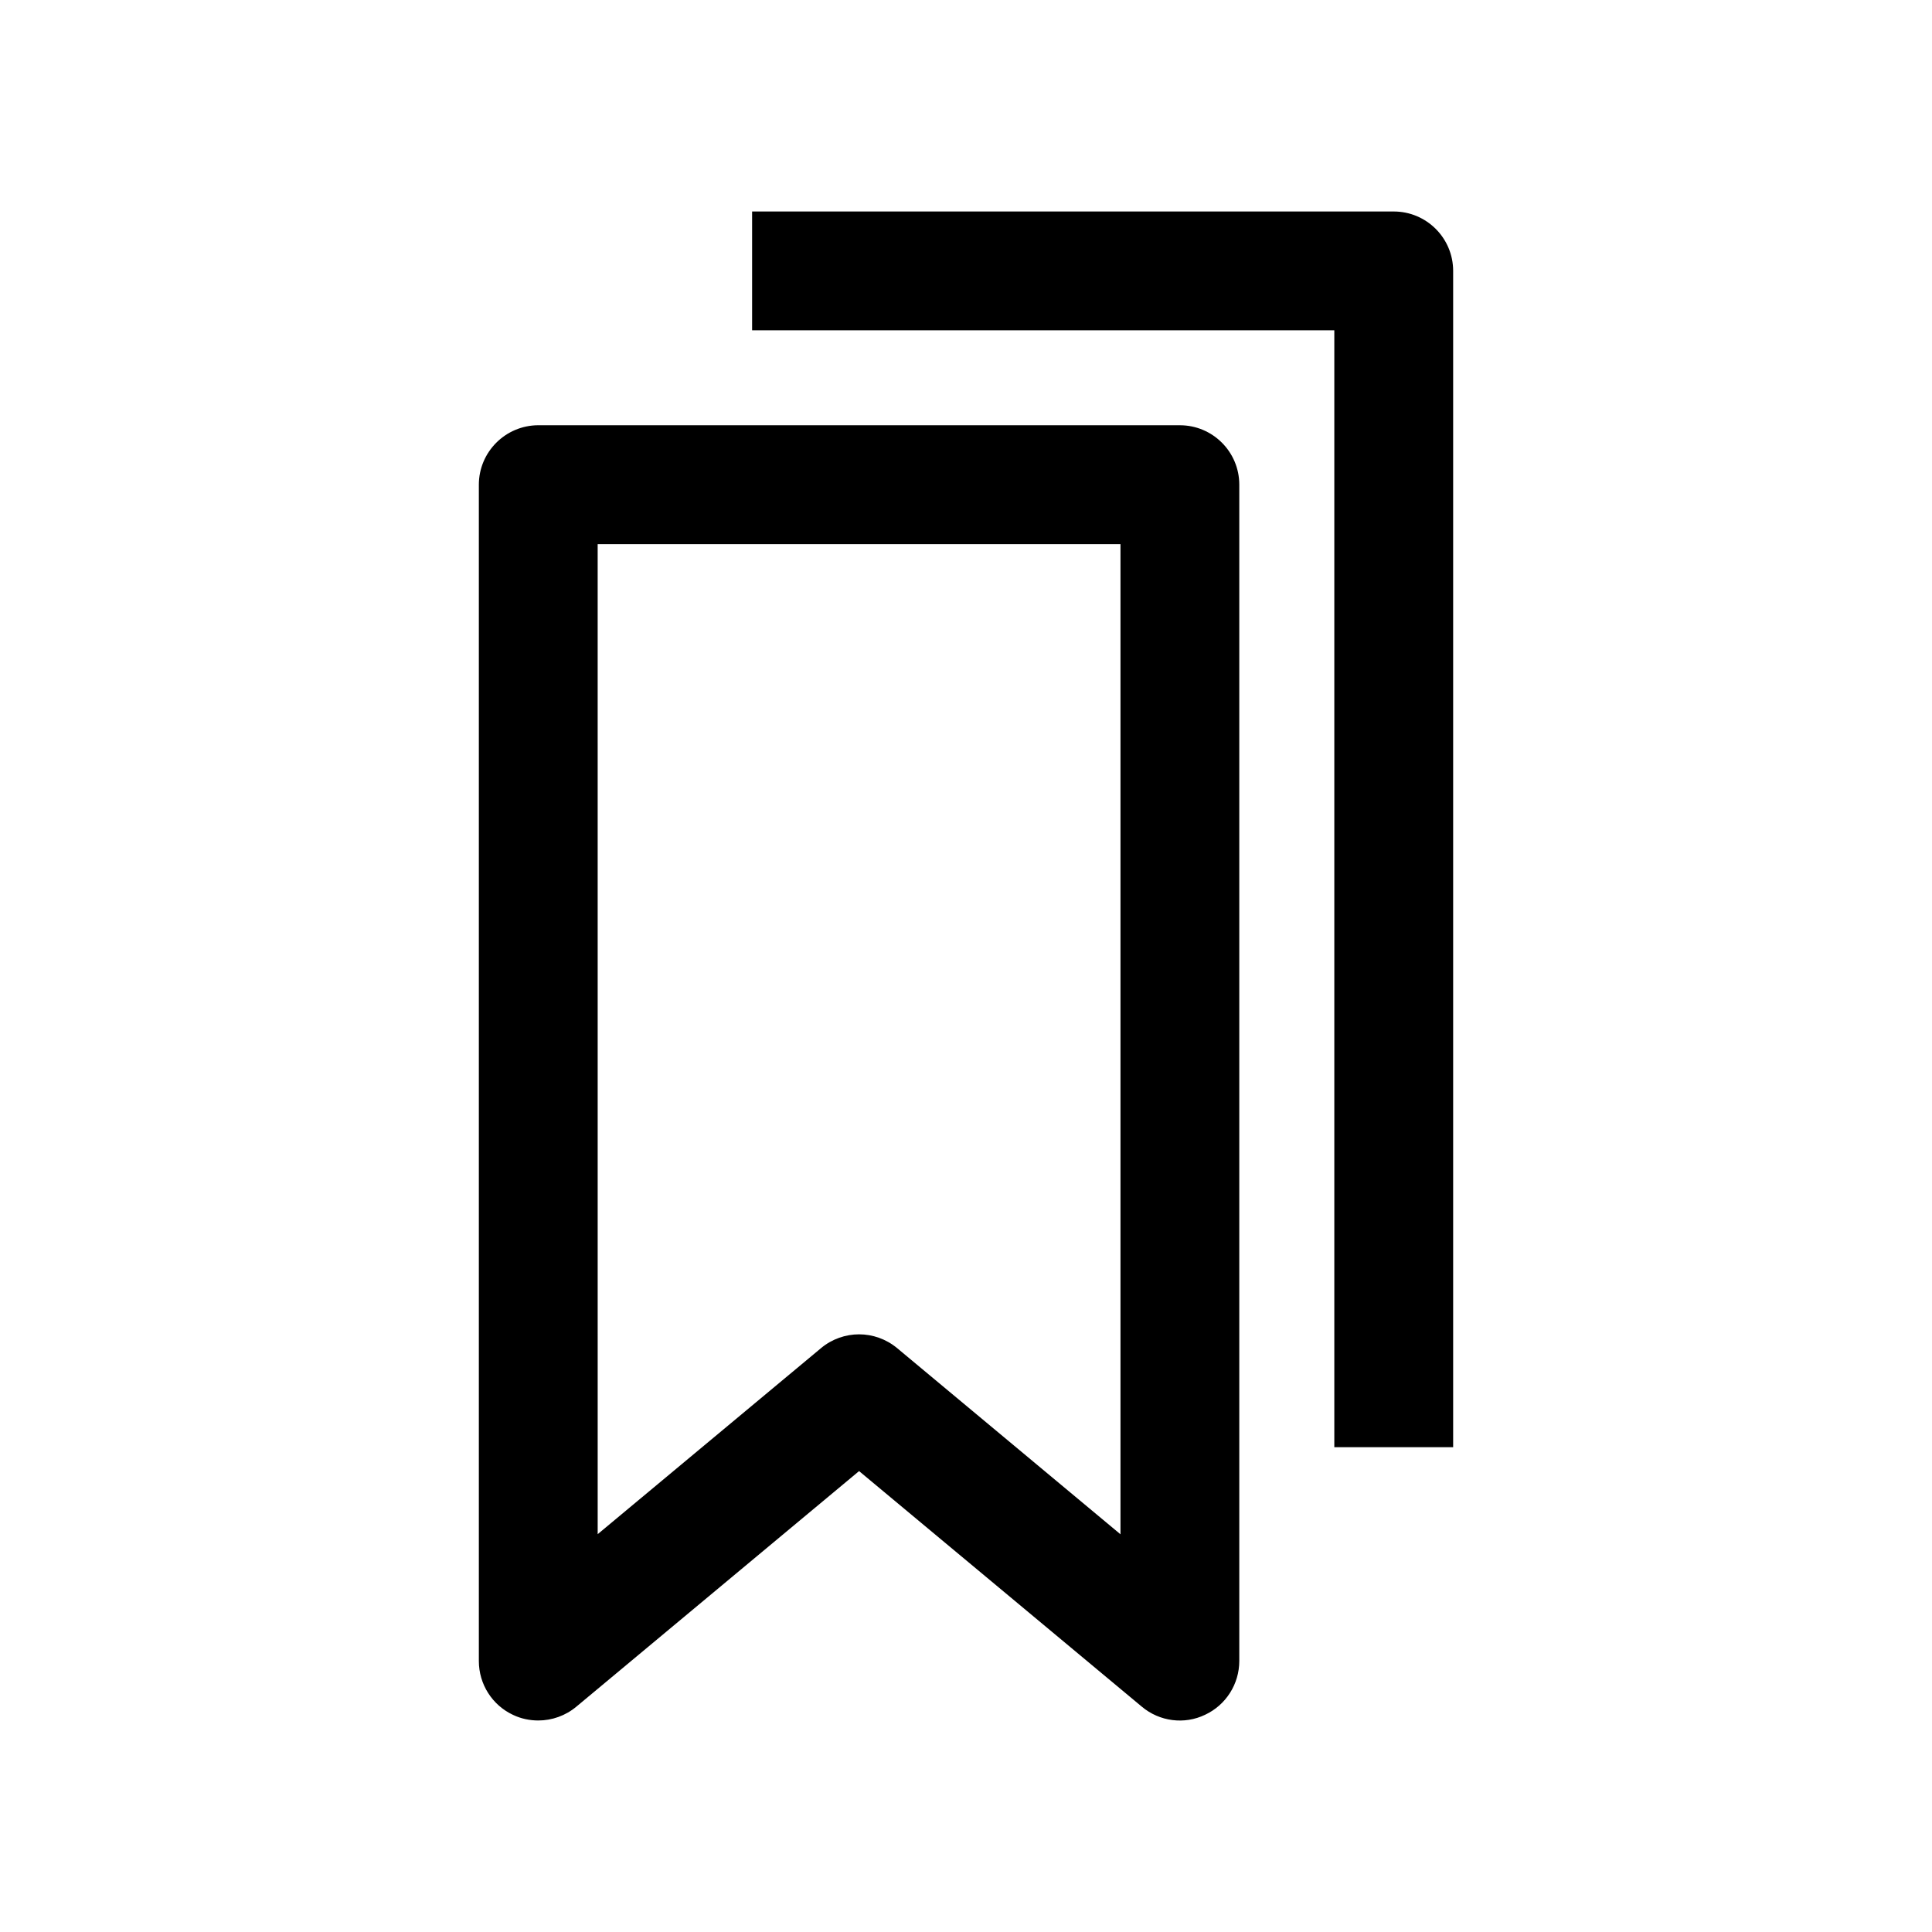
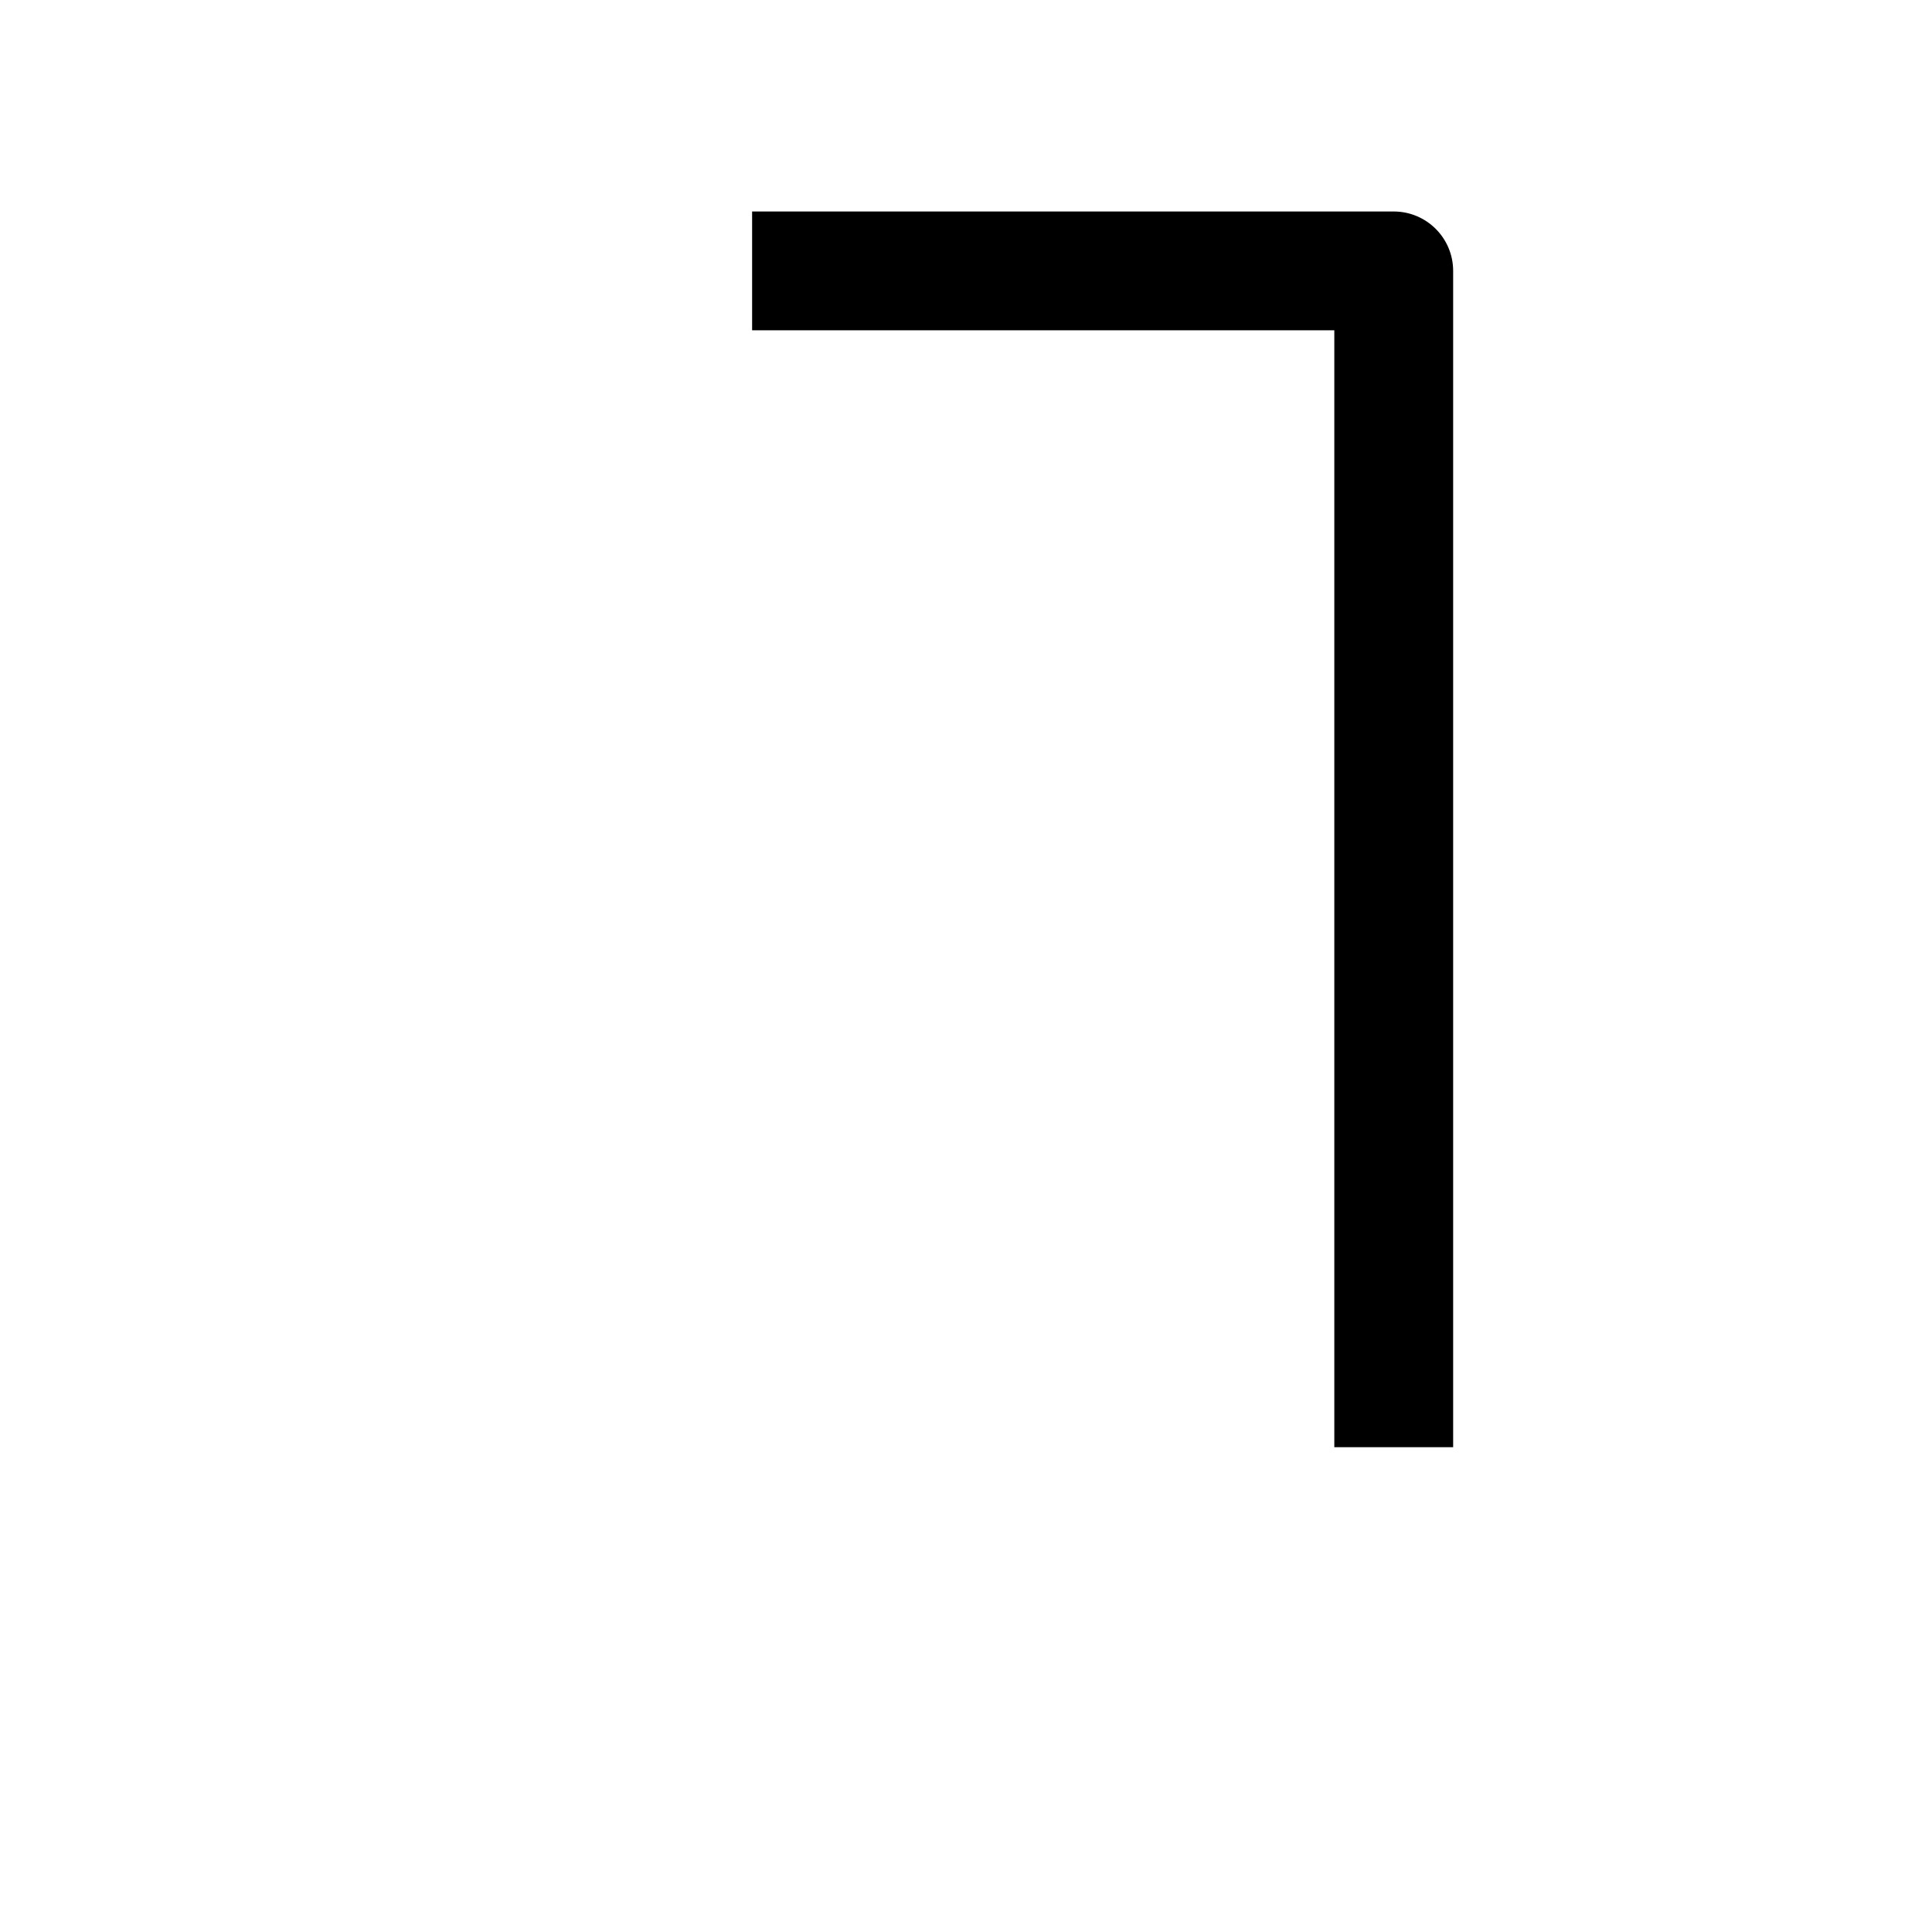
<svg xmlns="http://www.w3.org/2000/svg" fill="#000000" width="800px" height="800px" version="1.1" viewBox="144 144 512 512">
  <g>
-     <path d="m270.9 272.47v311.73c0 6.109 3.527 11.684 9.07 14.266 2.109 1.008 4.41 1.48 6.676 1.48 3.621 0 7.211-1.258 10.078-3.652l74.938-62.441 74.941 62.441c4.691 3.938 11.273 4.785 16.75 2.141 5.543-2.582 9.07-8.156 9.07-14.266v-311.73c0-8.691-7.055-15.742-15.742-15.742l-170.04-0.004c-8.691 0.031-15.742 7.086-15.742 15.777zm31.488 15.742h138.55v262.39l-59.199-49.344c-2.926-2.422-6.516-3.648-10.074-3.648s-7.18 1.227-10.078 3.652l-59.195 49.309z" />
    <path d="m529.1 527.52v-311.73c0-8.691-7.055-15.742-15.742-15.742h-170.04v31.488h154.29v295.99z" />
  </g>
</svg>